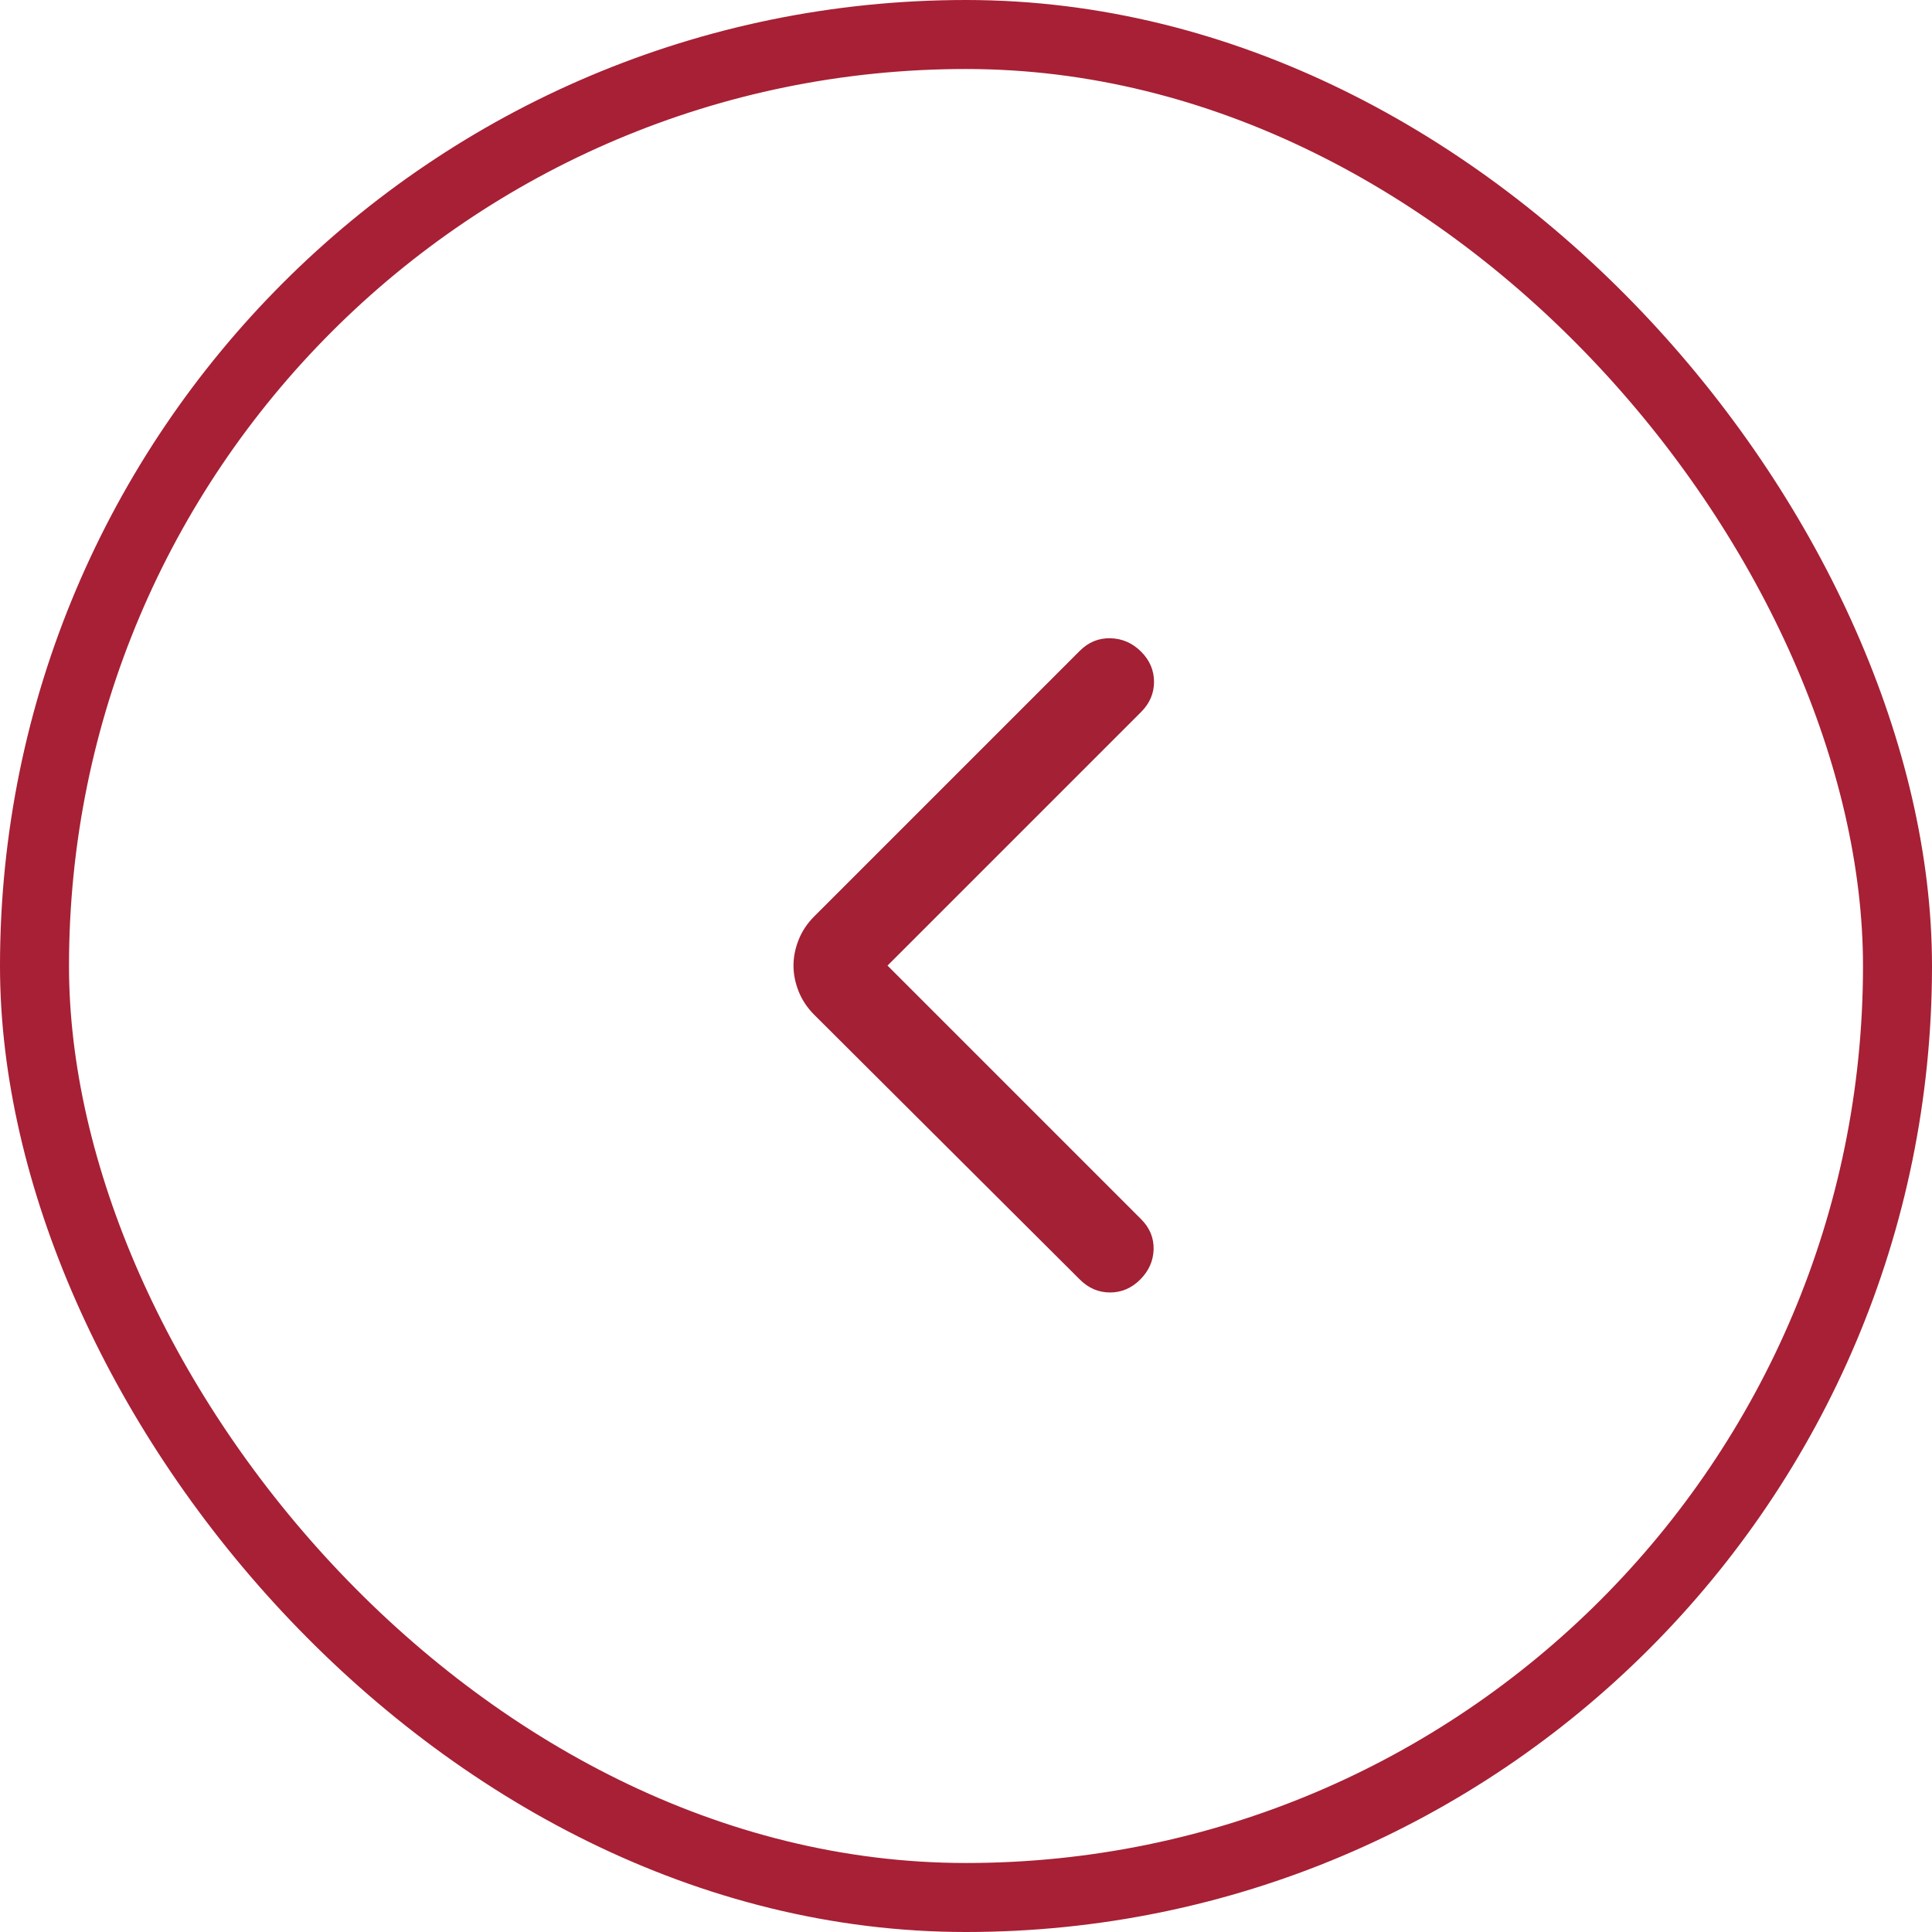
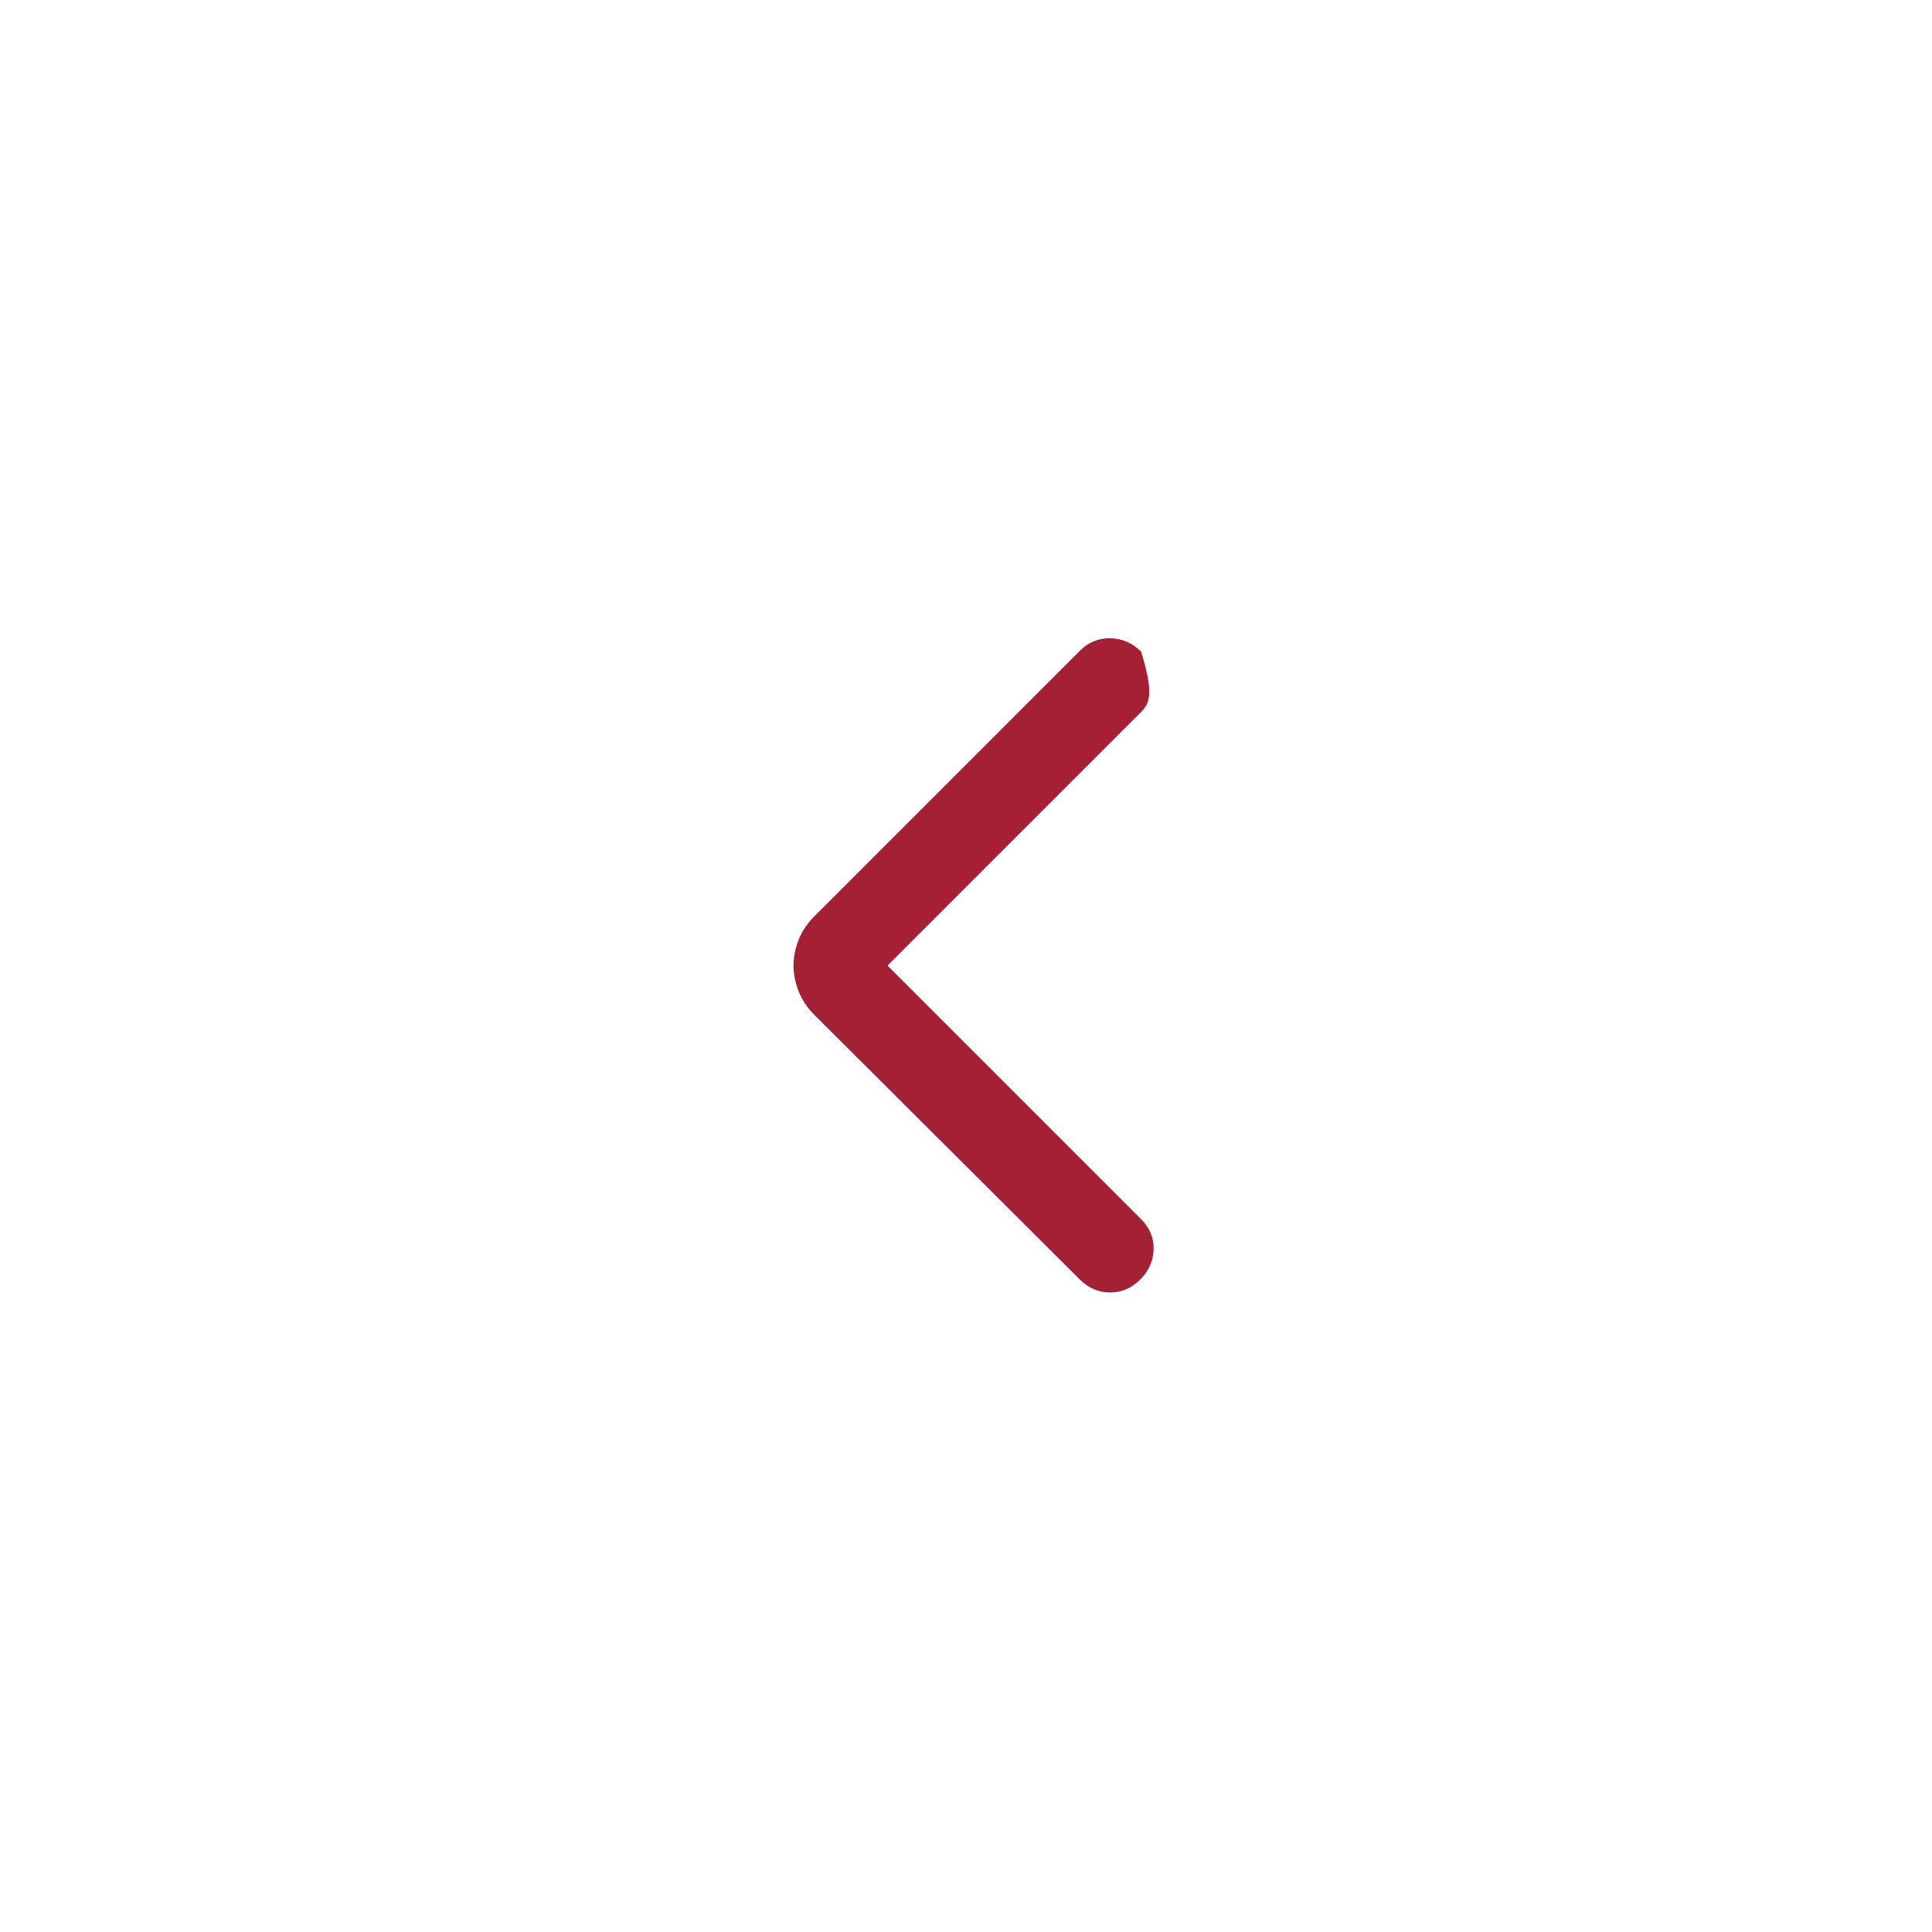
<svg xmlns="http://www.w3.org/2000/svg" width="56" height="56" viewBox="0 0 56 56" fill="none">
-   <rect x="1" y="1" width="54" height="54" rx="27" stroke="#A72035" stroke-width="2" />
  <mask id="mask0_52_380" style="mask-type:alpha" maskUnits="userSpaceOnUse" x="16" y="16" width="24" height="24">
    <rect x="16" y="16" width="24" height="24" fill="#D9D9D9" />
  </mask>
  <g mask="url(#mask0_52_380)">
-     <path d="M25.725 27.988L33.075 35.338C33.325 35.588 33.446 35.88 33.438 36.213C33.429 36.546 33.3 36.838 33.05 37.088C32.8 37.338 32.508 37.463 32.175 37.463C31.842 37.463 31.55 37.338 31.3 37.088L23.6 29.413C23.4 29.213 23.25 28.988 23.15 28.738C23.05 28.488 23 28.238 23 27.988C23 27.738 23.05 27.488 23.15 27.238C23.25 26.988 23.4 26.763 23.6 26.563L31.3 18.863C31.55 18.613 31.846 18.492 32.188 18.5C32.529 18.509 32.825 18.638 33.075 18.888C33.325 19.138 33.45 19.43 33.45 19.763C33.45 20.096 33.325 20.388 33.075 20.638L25.725 27.988Z" fill="#A32035" />
+     <path d="M25.725 27.988L33.075 35.338C33.325 35.588 33.446 35.88 33.438 36.213C33.429 36.546 33.3 36.838 33.05 37.088C32.8 37.338 32.508 37.463 32.175 37.463C31.842 37.463 31.55 37.338 31.3 37.088L23.6 29.413C23.4 29.213 23.25 28.988 23.15 28.738C23.05 28.488 23 28.238 23 27.988C23 27.738 23.05 27.488 23.15 27.238C23.25 26.988 23.4 26.763 23.6 26.563L31.3 18.863C31.55 18.613 31.846 18.492 32.188 18.5C32.529 18.509 32.825 18.638 33.075 18.888C33.45 20.096 33.325 20.388 33.075 20.638L25.725 27.988Z" fill="#A32035" />
  </g>
</svg>